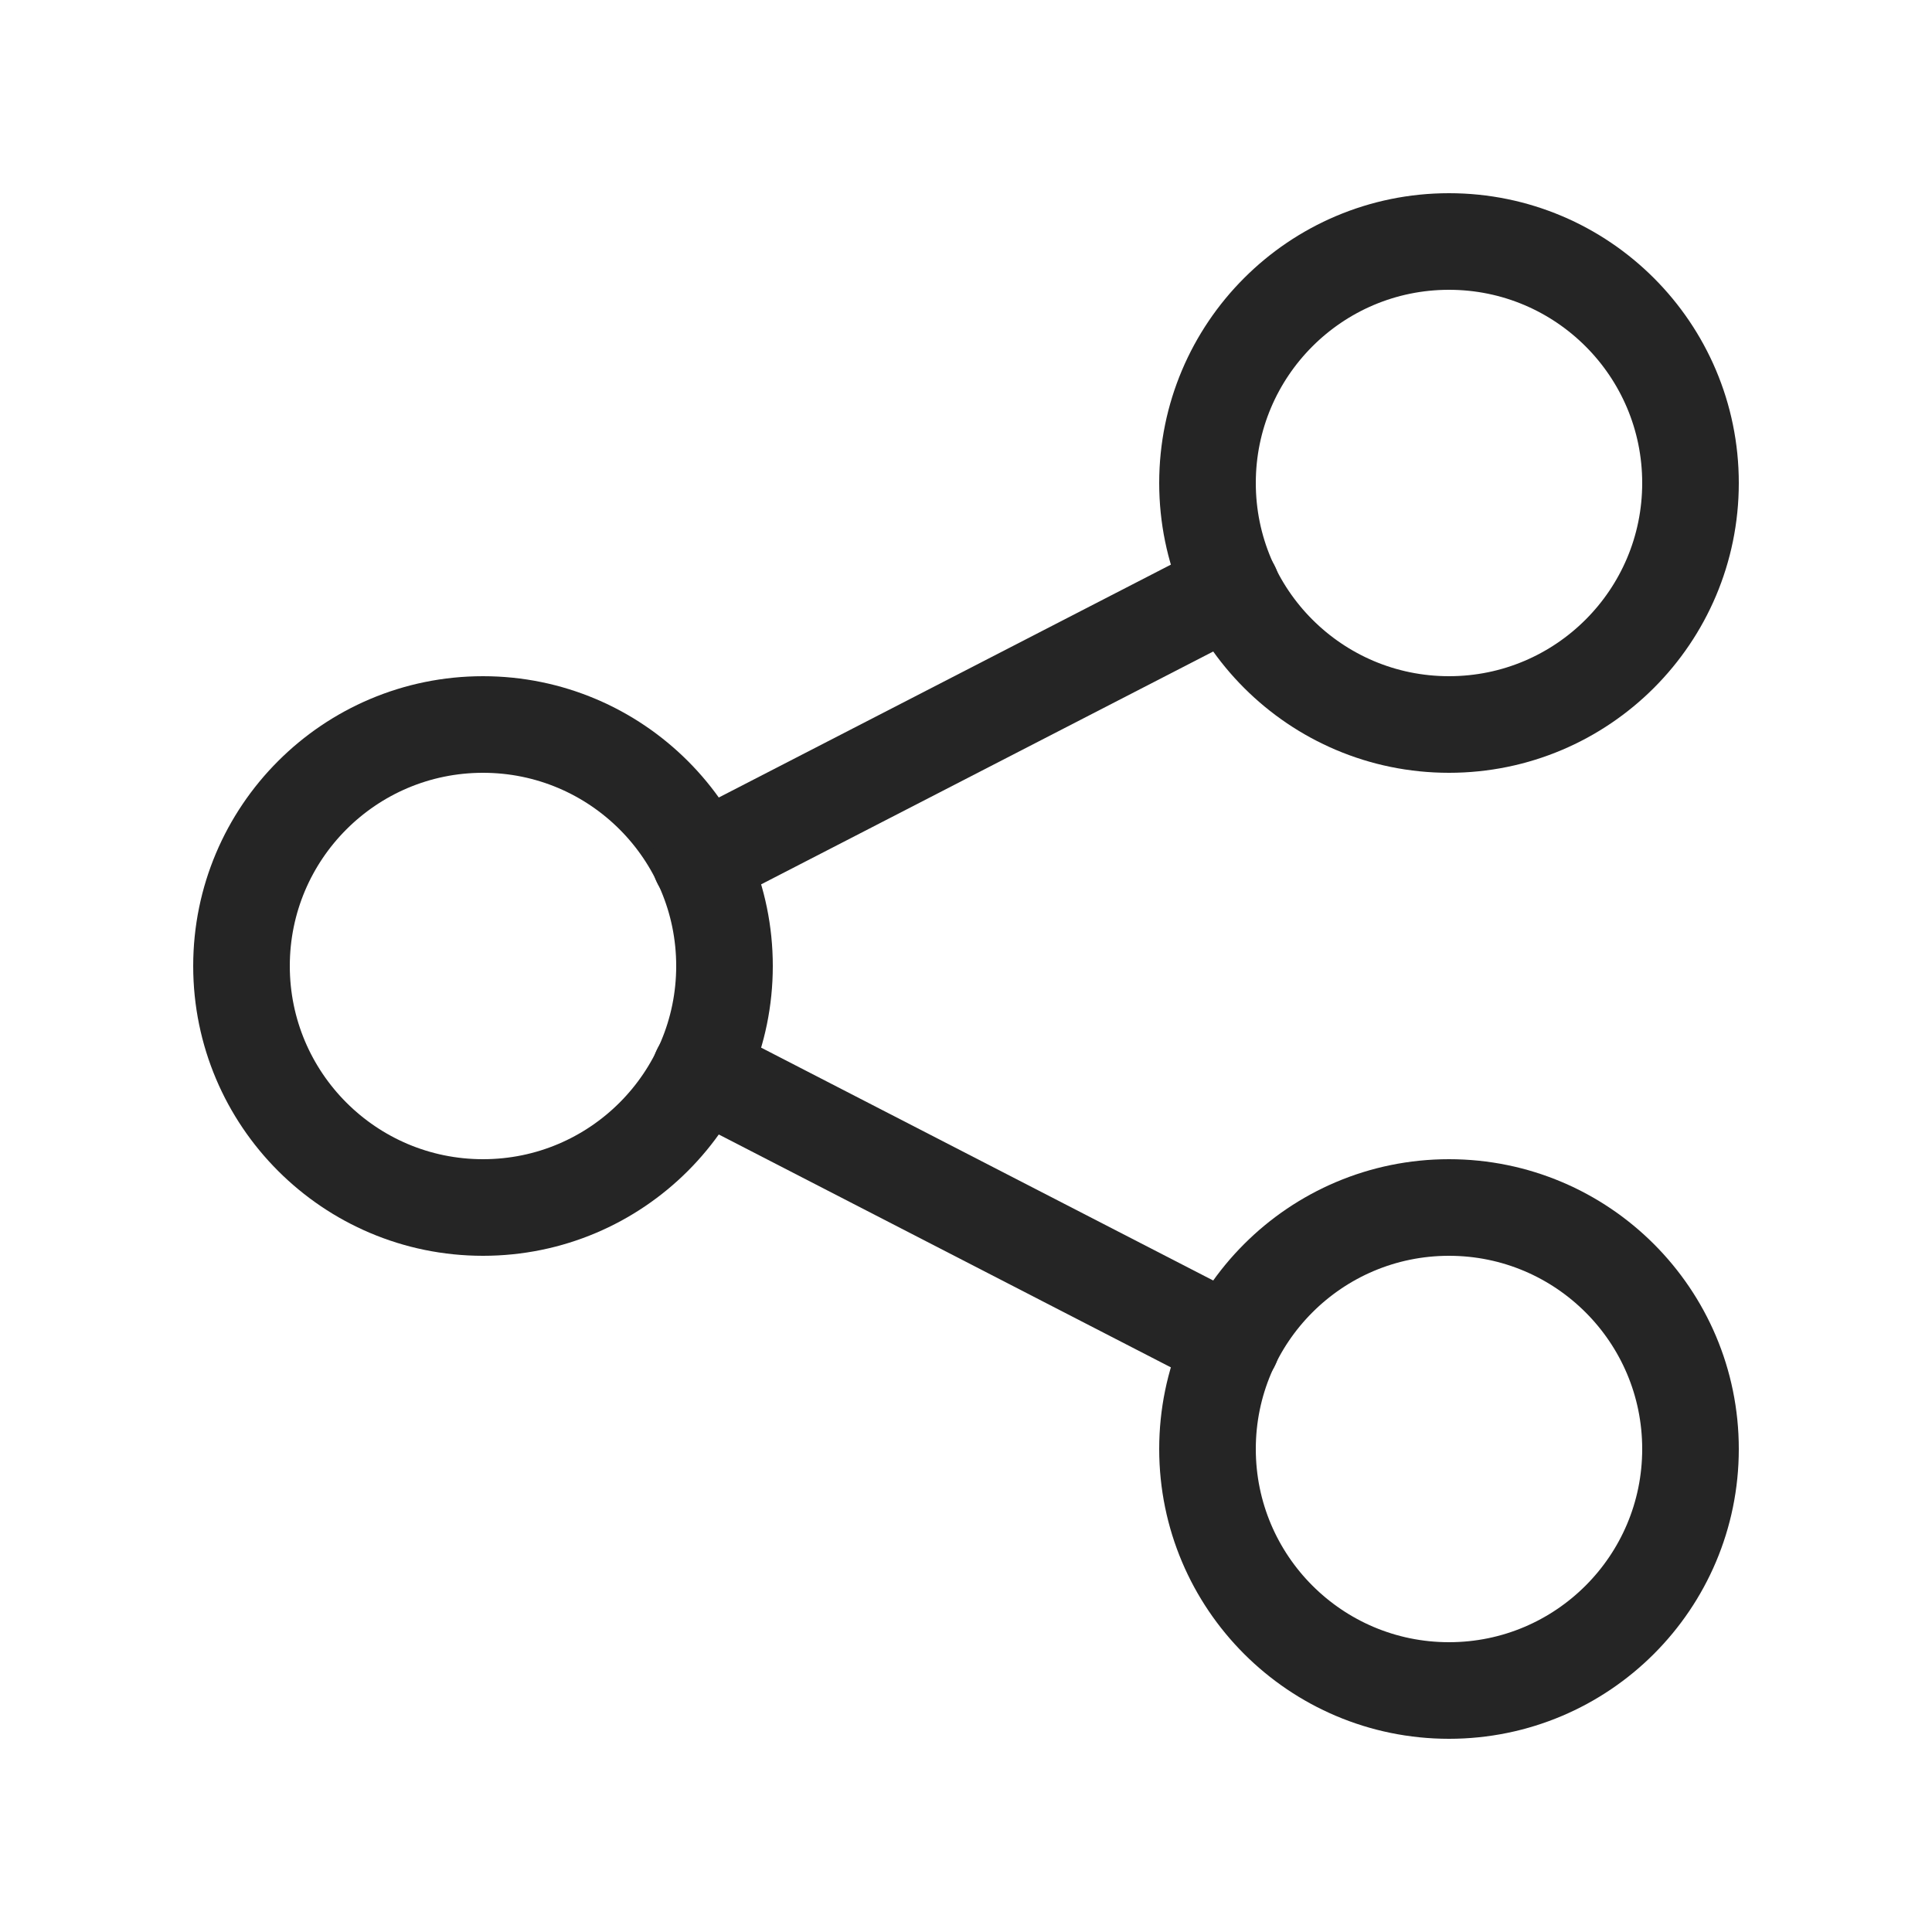
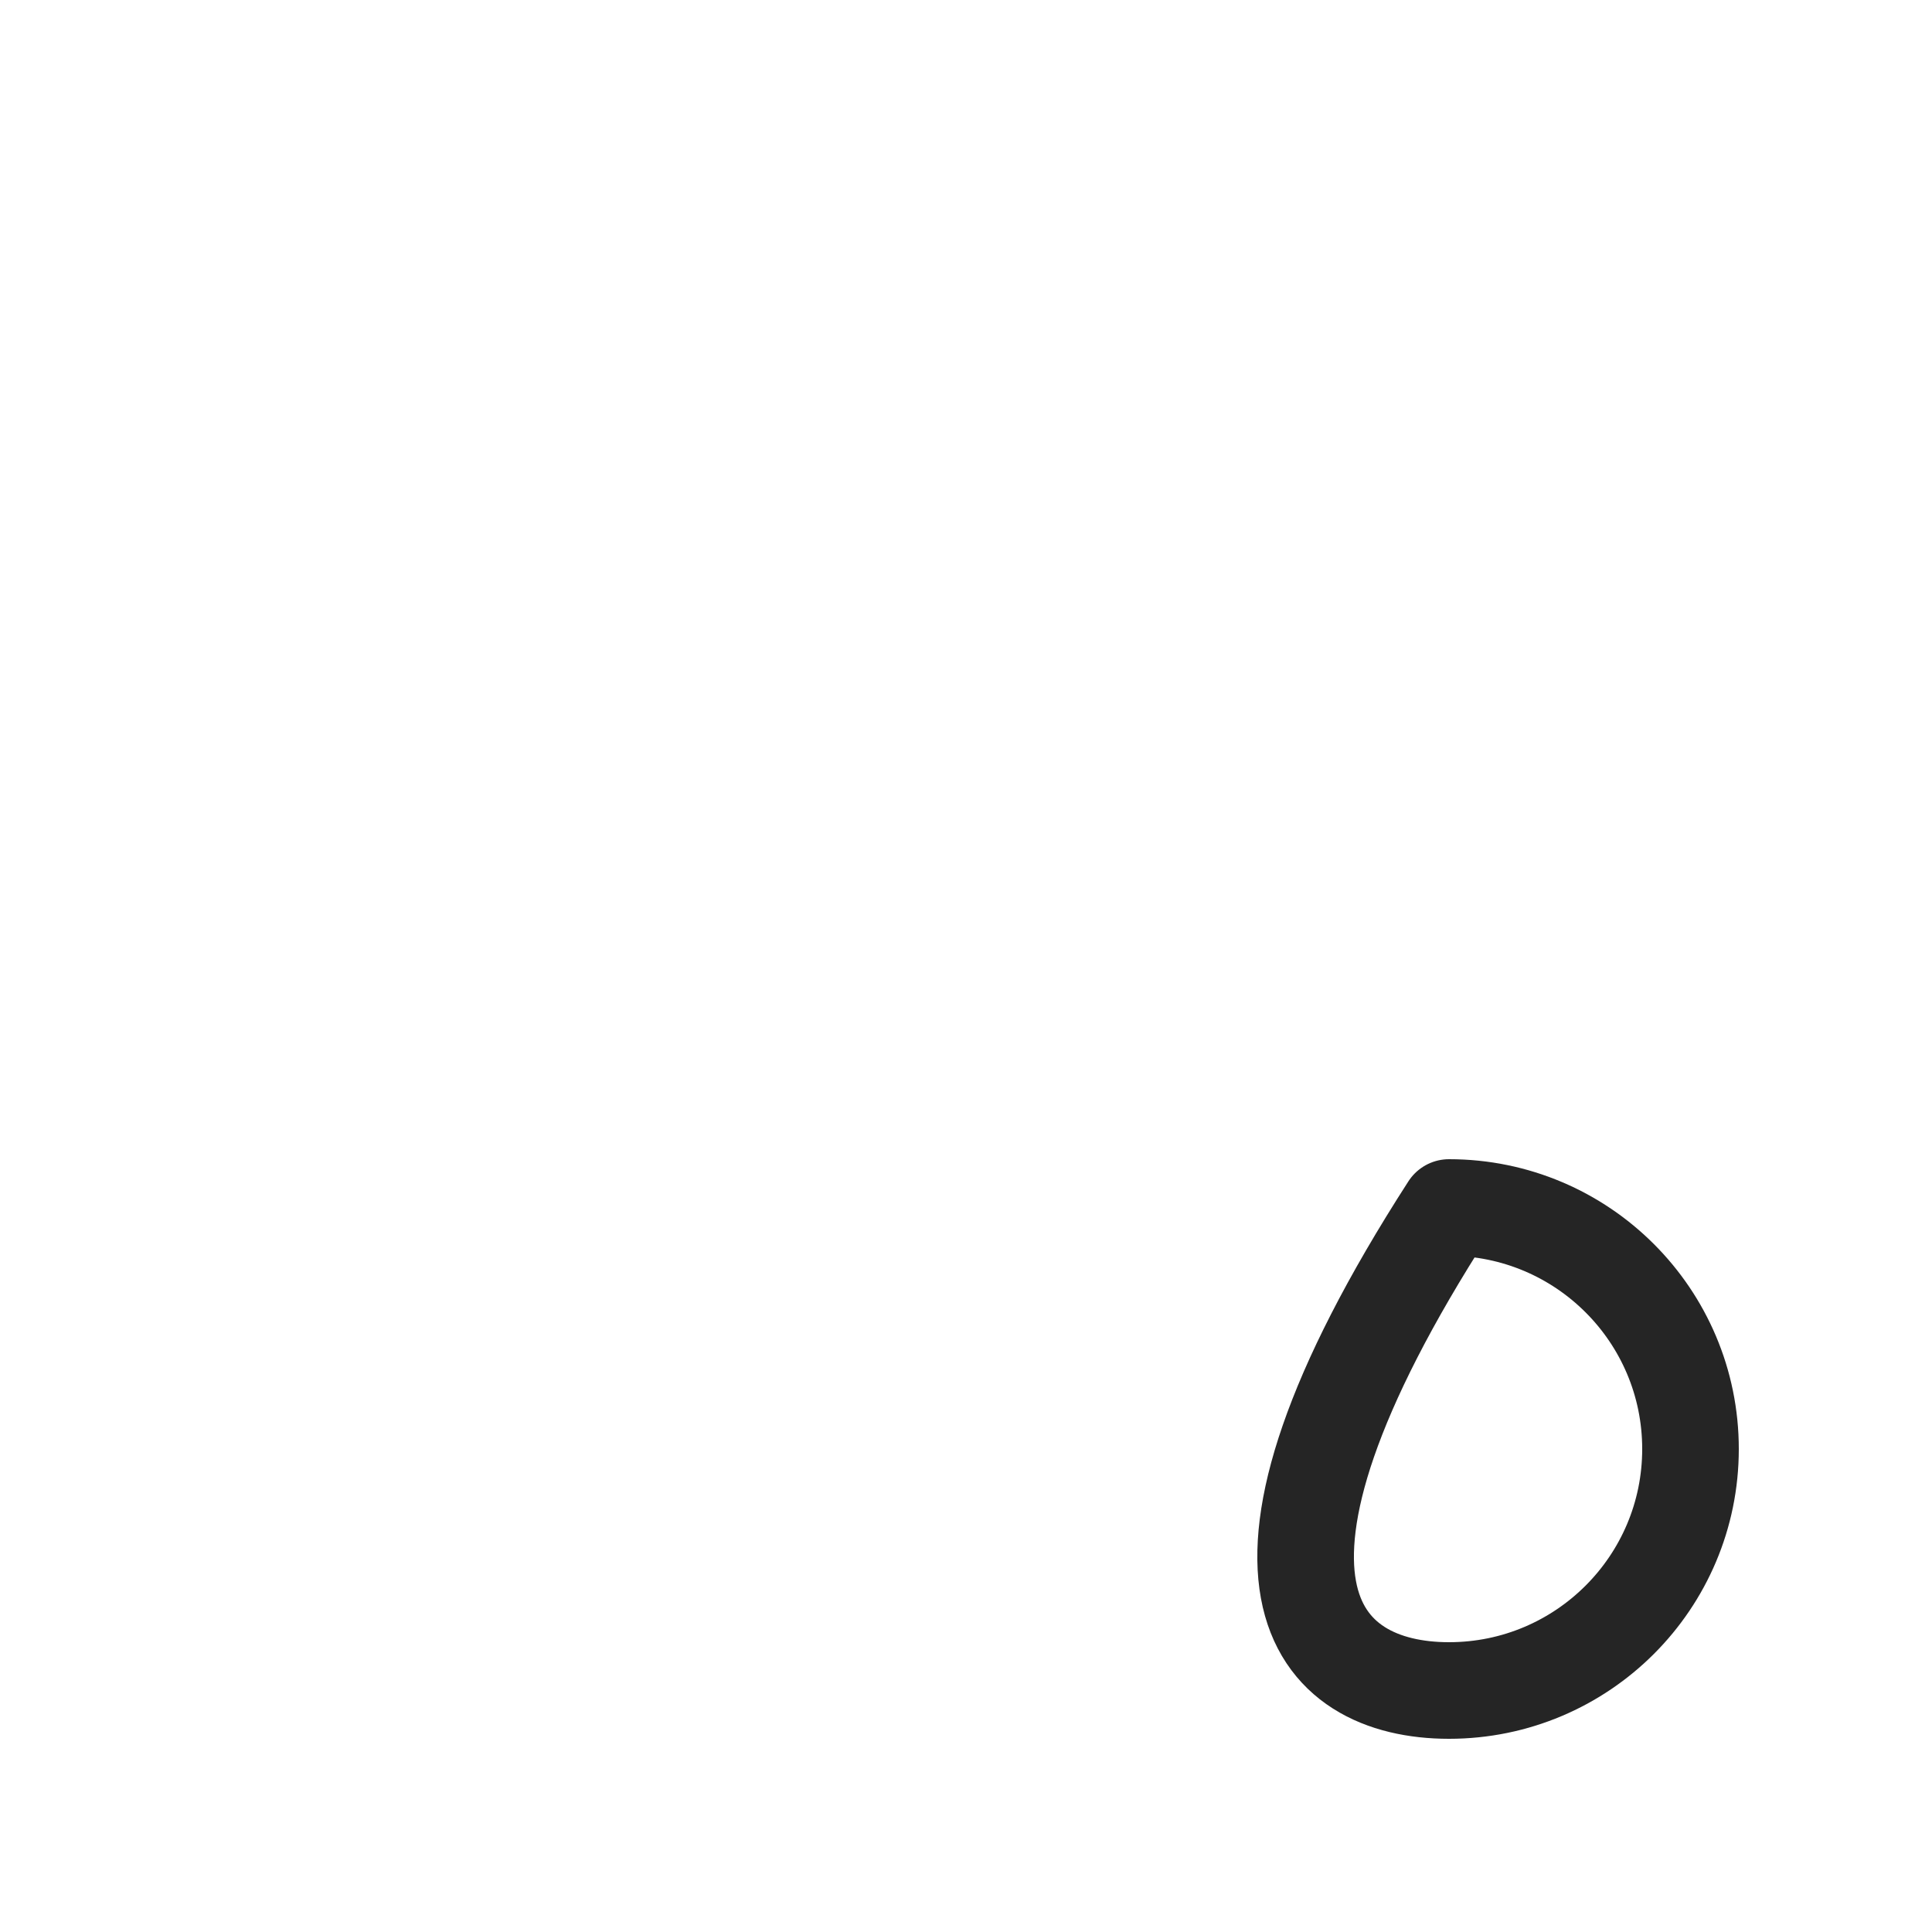
<svg xmlns="http://www.w3.org/2000/svg" width="40" height="40" viewBox="0 0 40 40" fill="none">
  <g clip-path="url(#clip0_37_251)">
-     <path d="M10 25C12.761 25 15 22.761 15 20C15 17.239 12.761 15 10 15C7.239 15 5 17.239 5 20C5 22.761 7.239 25 10 25Z" stroke="#252525" stroke-width="2" stroke-linecap="round" stroke-linejoin="round" />
-     <path d="M30 15C32.761 15 35 12.761 35 10C35 7.239 32.761 5 30 5C27.239 5 25 7.239 25 10C25 12.761 27.239 15 30 15Z" stroke="#252525" stroke-width="2" stroke-linecap="round" stroke-linejoin="round" />
-     <path d="M30 35C32.761 35 35 32.761 35 30C35 27.239 32.761 25 30 25C27.239 25 25 27.239 25 30C25 32.761 27.239 35 30 35Z" stroke="#252525" stroke-width="2" stroke-linecap="round" stroke-linejoin="round" />
-     <path d="M14.5 17.833L25.5 12.167" stroke="#252525" stroke-width="2" stroke-linecap="round" stroke-linejoin="round" />
-     <path d="M14.5 22.167L25.5 27.833" stroke="#252525" stroke-width="2" stroke-linecap="round" stroke-linejoin="round" />
+     <path d="M30 35C32.761 35 35 32.761 35 30C35 27.239 32.761 25 30 25C25 32.761 27.239 35 30 35Z" stroke="#252525" stroke-width="2" stroke-linecap="round" stroke-linejoin="round" />
  </g>
  <defs>
    <clipPath id="clip0_37_251">
      <rect width="40" height="40" fill="white" />
    </clipPath>
  </defs>
</svg>